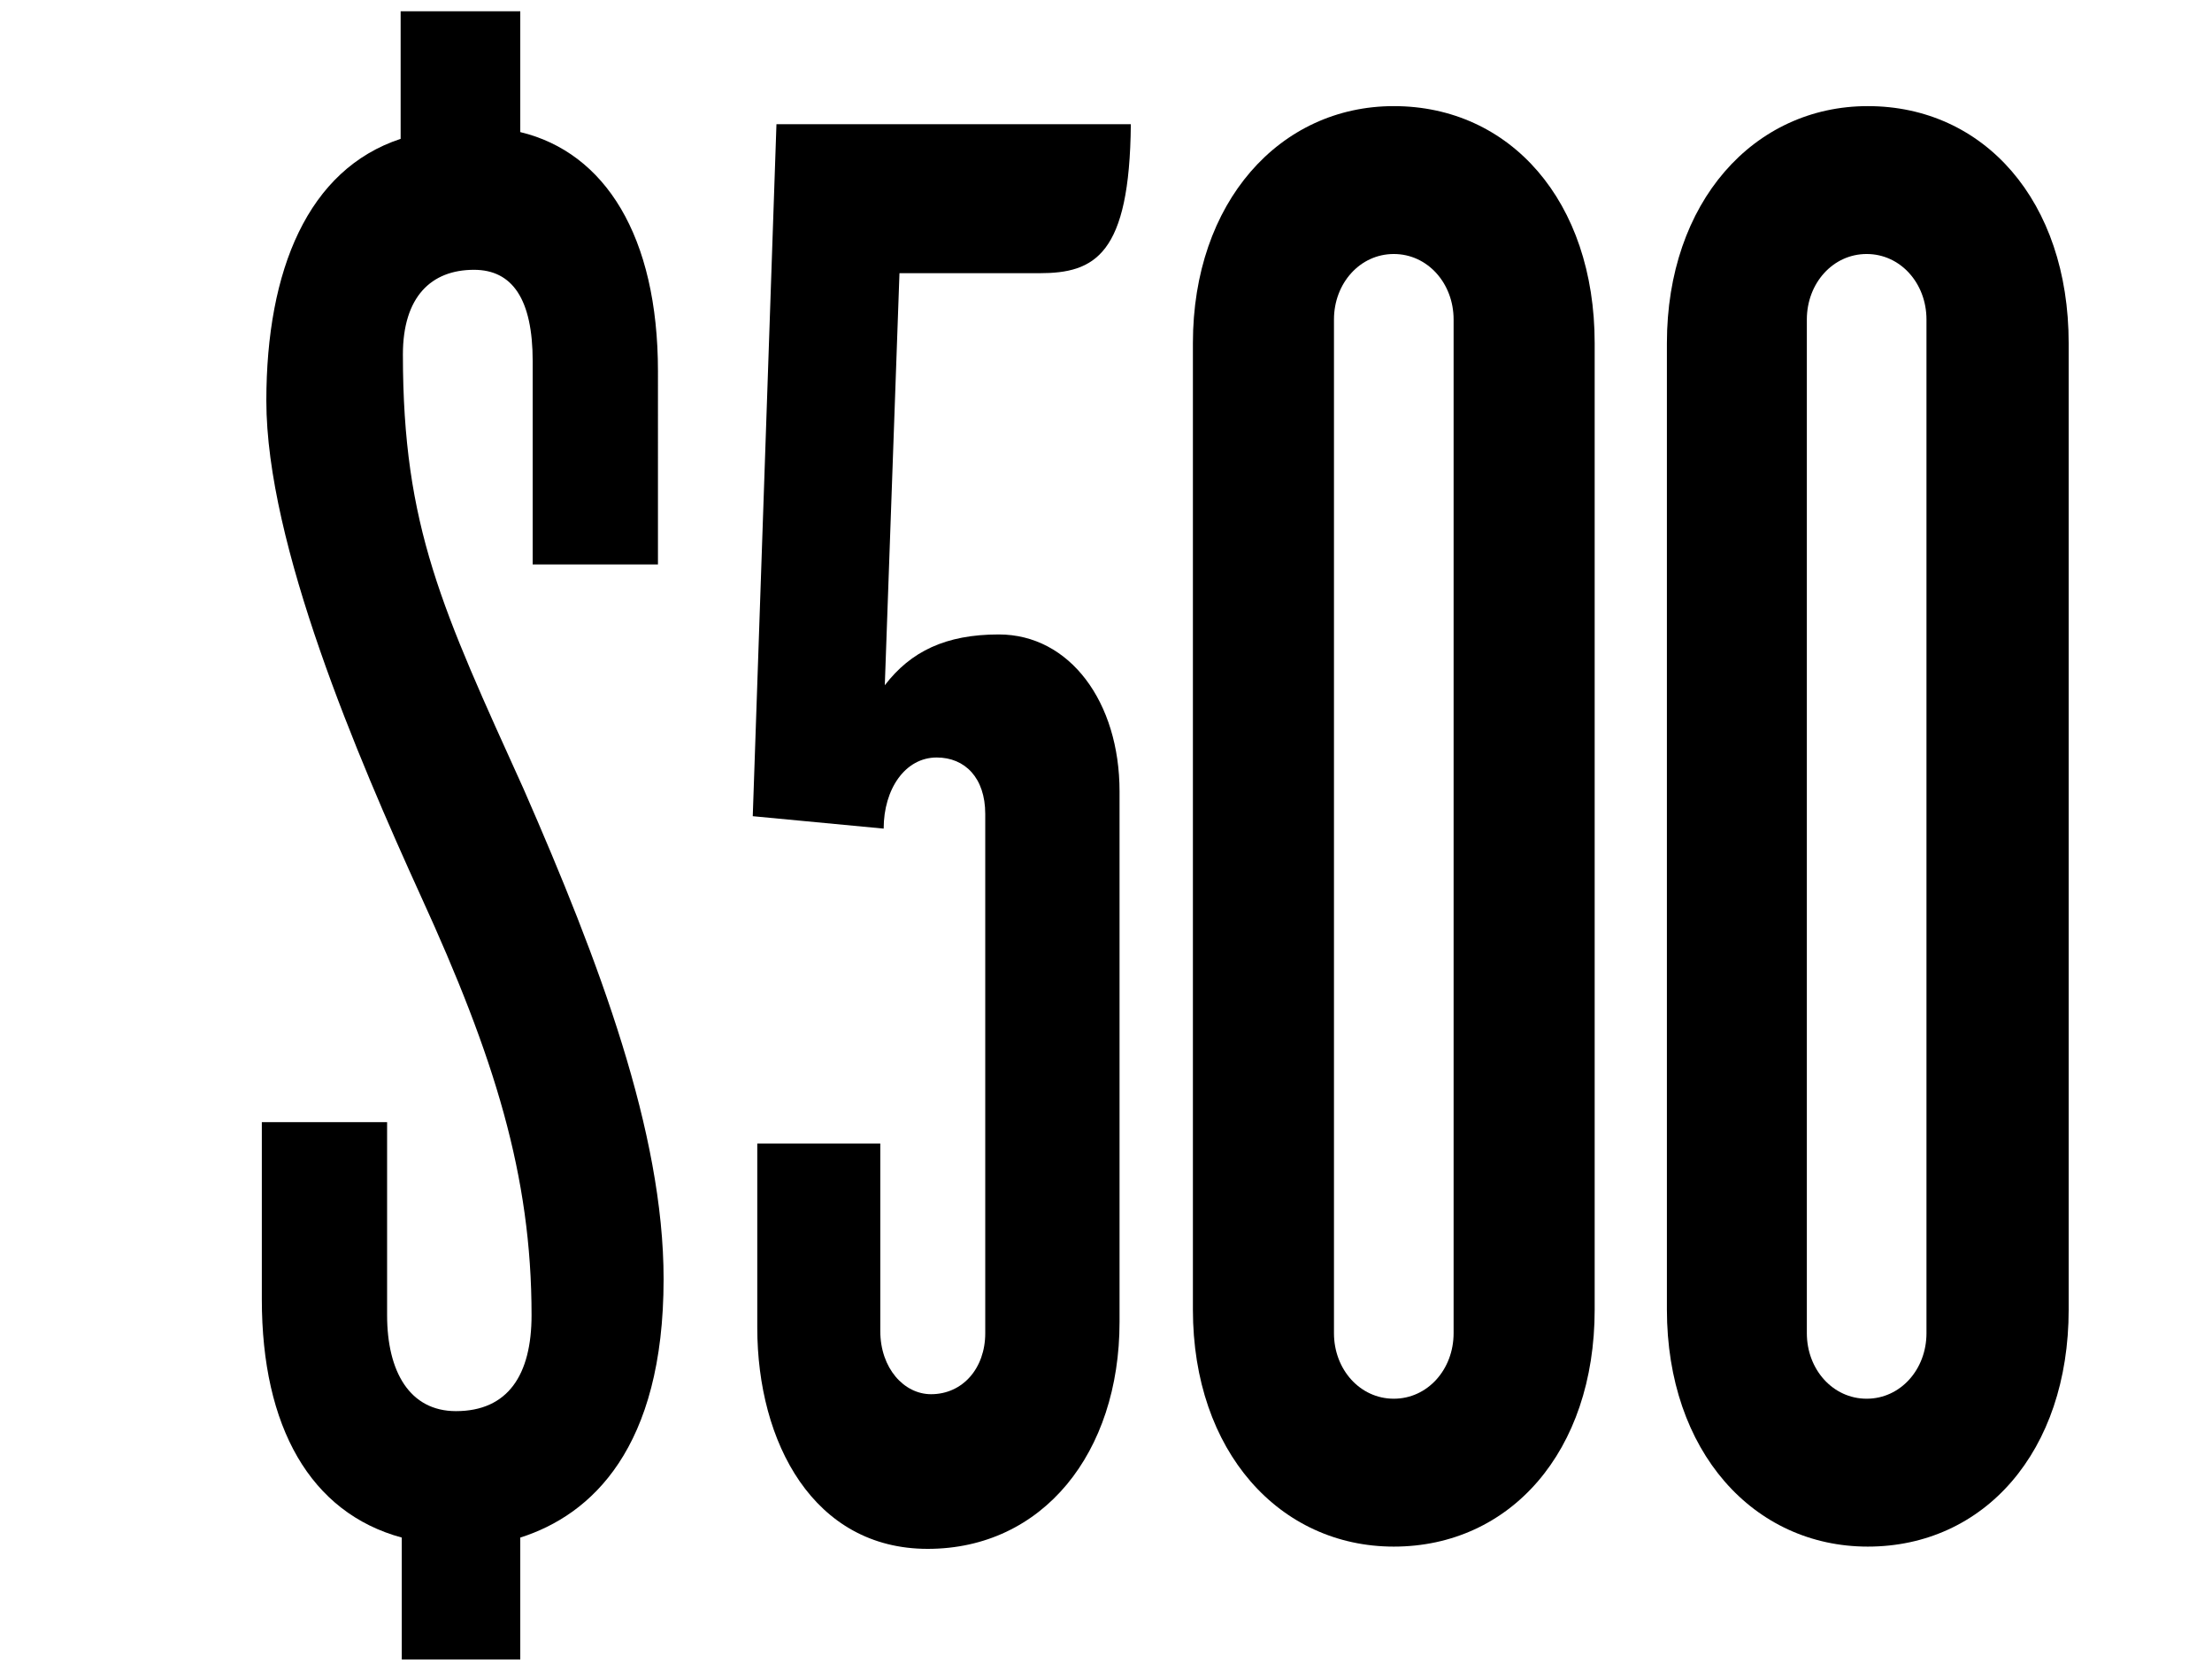
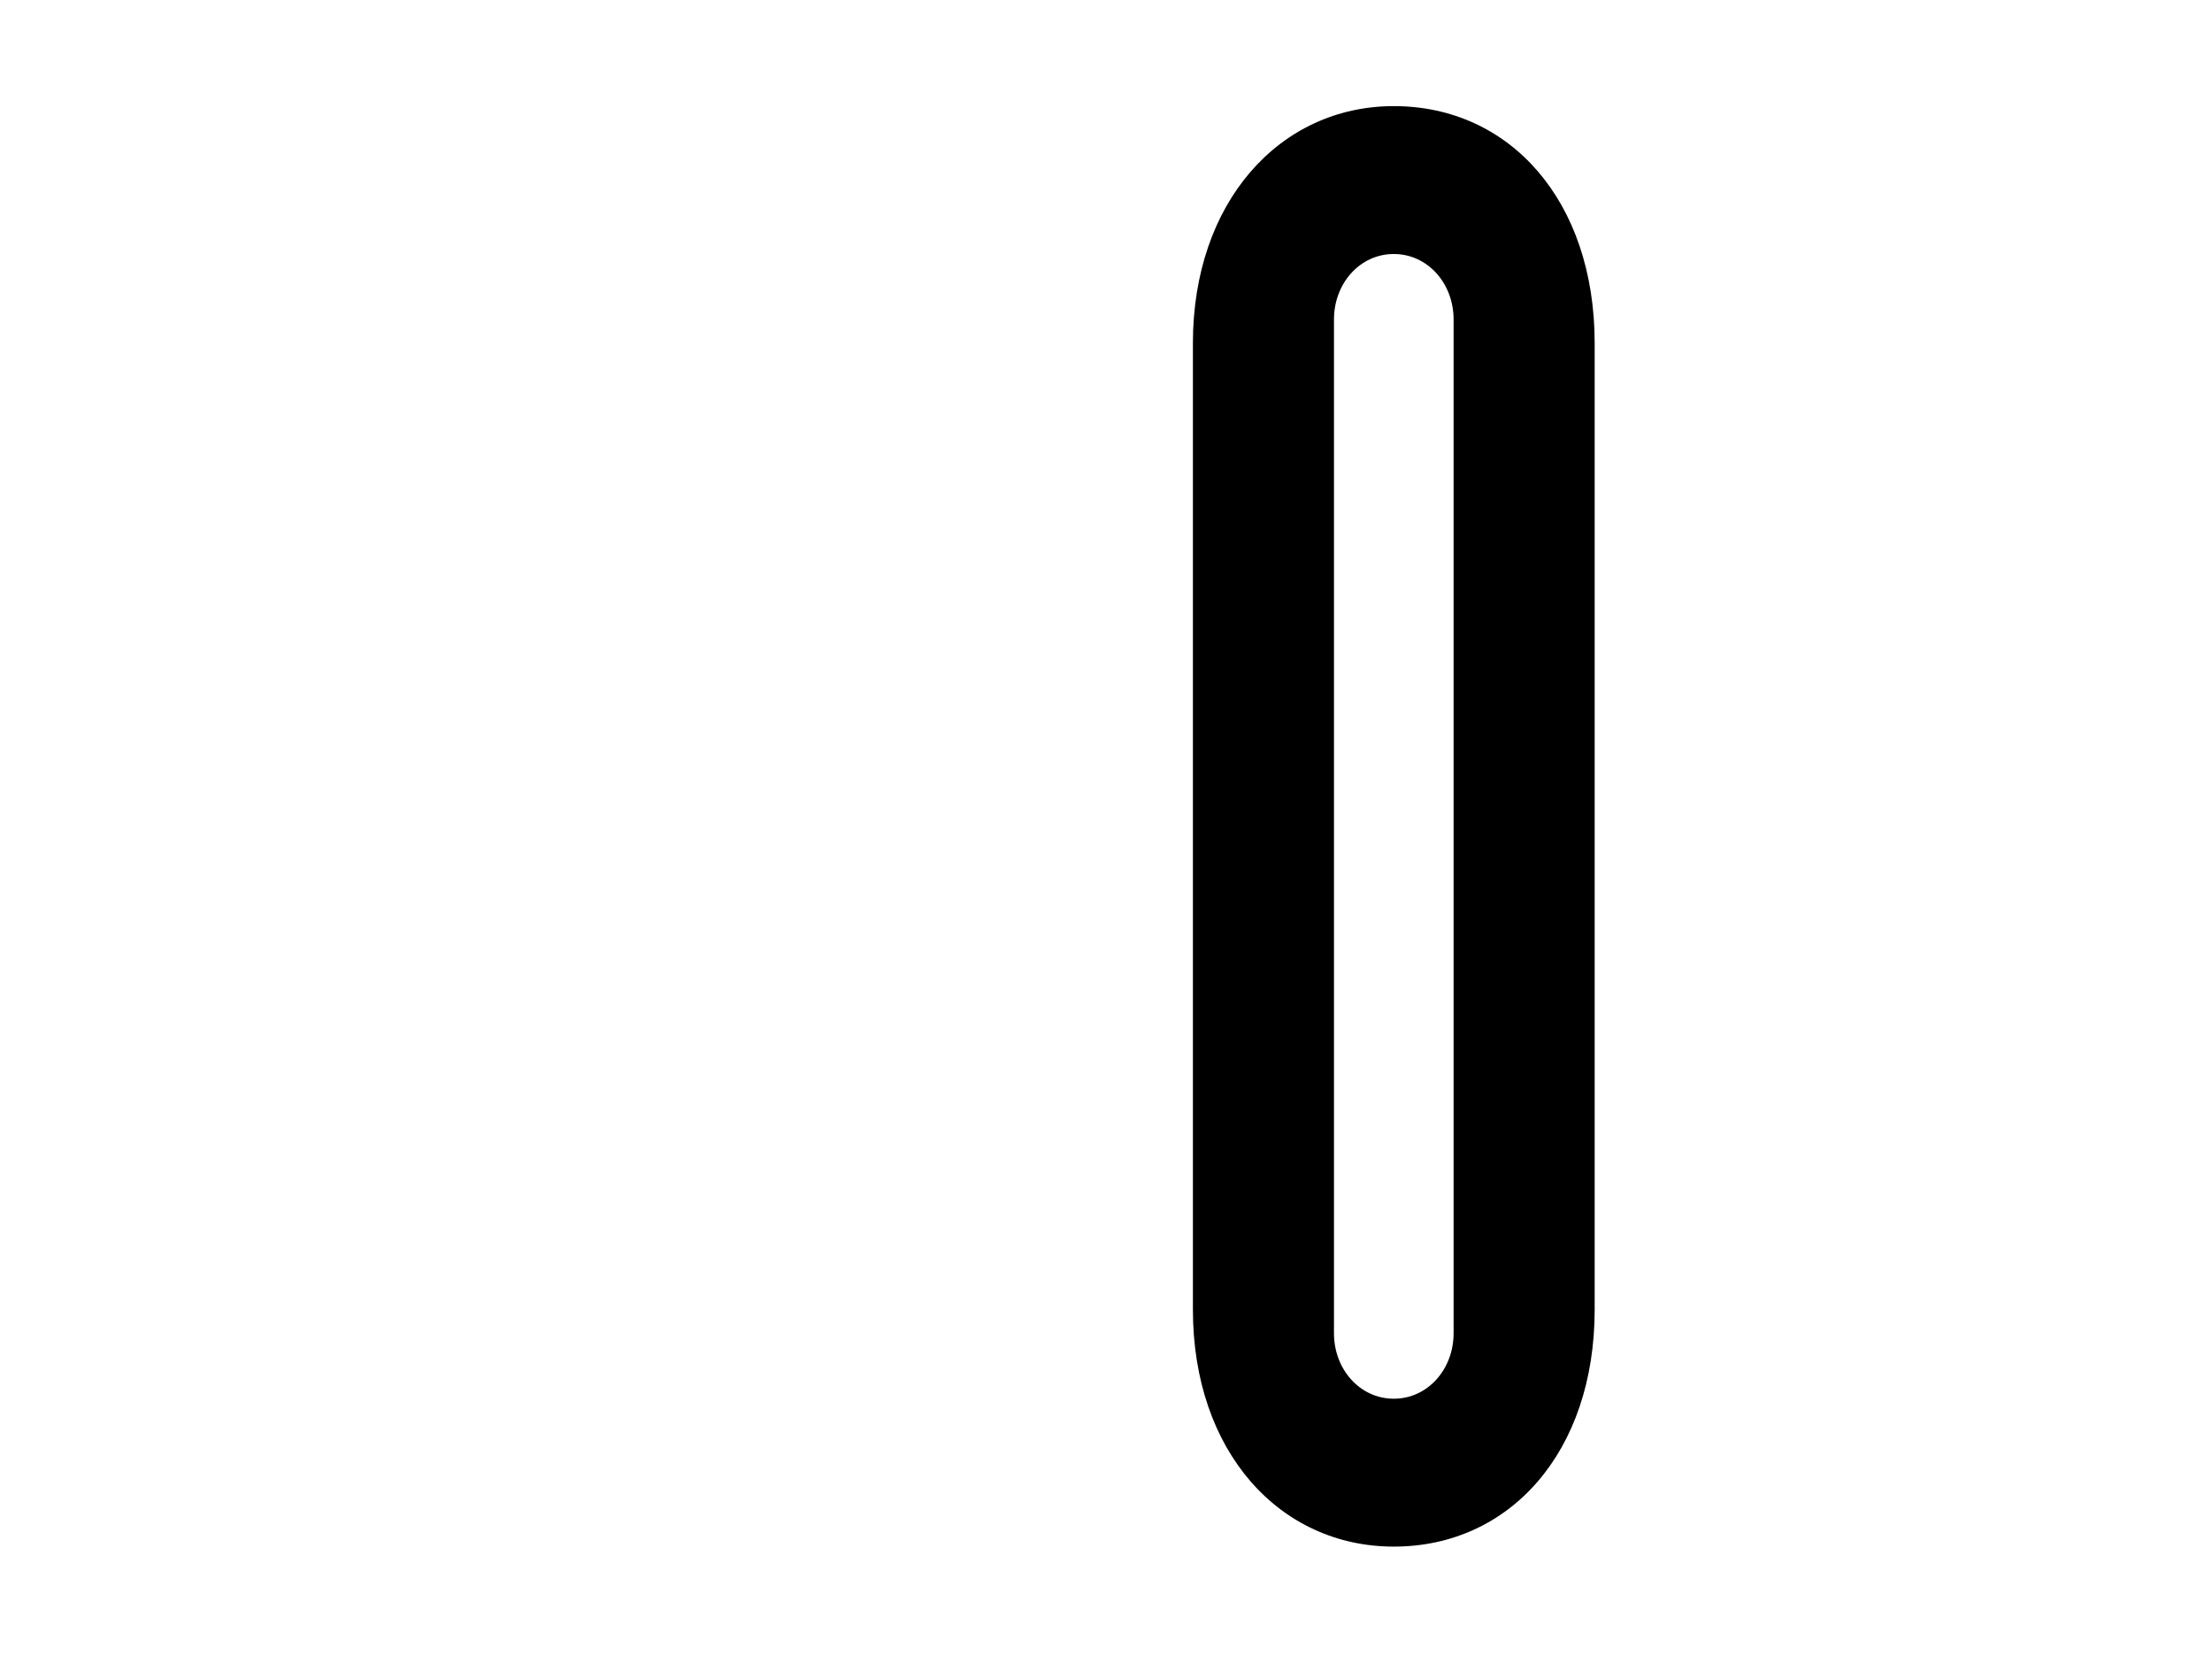
<svg xmlns="http://www.w3.org/2000/svg" xmlns:xlink="http://www.w3.org/1999/xlink" version="1.1" id="Layer_1" x="0px" y="0px" viewBox="0 0 196 148" style="enable-background:new 0 0 196 148;" xml:space="preserve">
  <style type="text/css">
	.st0{clip-path:url(#SVGID_2_);}
</style>
  <g>
    <defs>
      <rect id="SVGID_1_" x="10" y="1" width="176" height="146" />
    </defs>
    <clipPath id="SVGID_2_">
      <use xlink:href="#SVGID_1_" style="overflow:visible;" />
    </clipPath>
    <g class="st0">
-       <path d="M92.1,24.2H79.7l-1.3,36.5c2.3-3,5.4-4.5,10.1-4.5c6.3,0,10.7,6,10.7,13.9v47c0,11.6-6.8,20.1-17,20.1    c-10.1,0-15.1-9.4-15.1-19.6v-16.3h10.9v16.6c0,3.3,2.1,5.6,4.5,5.6c2.8,0,4.8-2.3,4.8-5.4v-46c0-3.2-1.8-5-4.3-5    c-2.8,0-4.7,2.8-4.7,6.3l-11.6-1.1L68.8,11h31.4C100.1,22.6,97,24.2,92.1,24.2z" />
      <path d="M123.5,137c-10.1,0-17.8-8.4-17.8-21V30.4c0-12.5,7.7-21,17.8-21c10.3,0,17.8,8.4,17.8,21V116    C141.3,128.6,133.8,137,123.5,137z M128.8,28.3c0-3.2-2.3-5.8-5.3-5.8c-3,0-5.3,2.6-5.3,5.8v89.8c0,3.2,2.3,5.8,5.3,5.8    c3,0,5.3-2.6,5.3-5.8V28.3z" />
-       <path d="M165.5,137c-10.1,0-17.8-8.4-17.8-21V30.4c0-12.5,7.7-21,17.8-21c10.3,0,17.8,8.4,17.8,21V116    C183.3,128.6,175.8,137,165.5,137z M170.7,28.3c0-3.2-2.3-5.8-5.3-5.8c-3,0-5.3,2.6-5.3,5.8v89.8c0,3.2,2.3,5.8,5.3,5.8    c3,0,5.3-2.6,5.3-5.8V28.3z" />
-       <path d="M35.6,1h10.5v10.7c7.5,1.8,12.2,9.2,12.2,21.2V50H47.2V32c0-5.5-1.8-8.1-5.2-8.1c-3.8,0-6.3,2.4-6.3,7.5    c0,15.3,3.5,22.6,10.7,38.5c6.7,15.3,12.4,30.4,12.4,43.4c0,15-6.4,20.9-12.7,22.9v11H35.6v-11c-8.1-2.2-12.4-9.8-12.4-21.1V99.4    h11.1v17.1c0,5,2,8.5,6.1,8.5c4.6,0,6.7-3.2,6.7-8.5c0-12.4-3.3-22.9-9.8-37.1c-5.6-12.3-13.7-31.2-13.7-43.9    c0-11.6,3.7-20.5,11.9-23.2V1z" />
    </g>
  </g>
</svg>